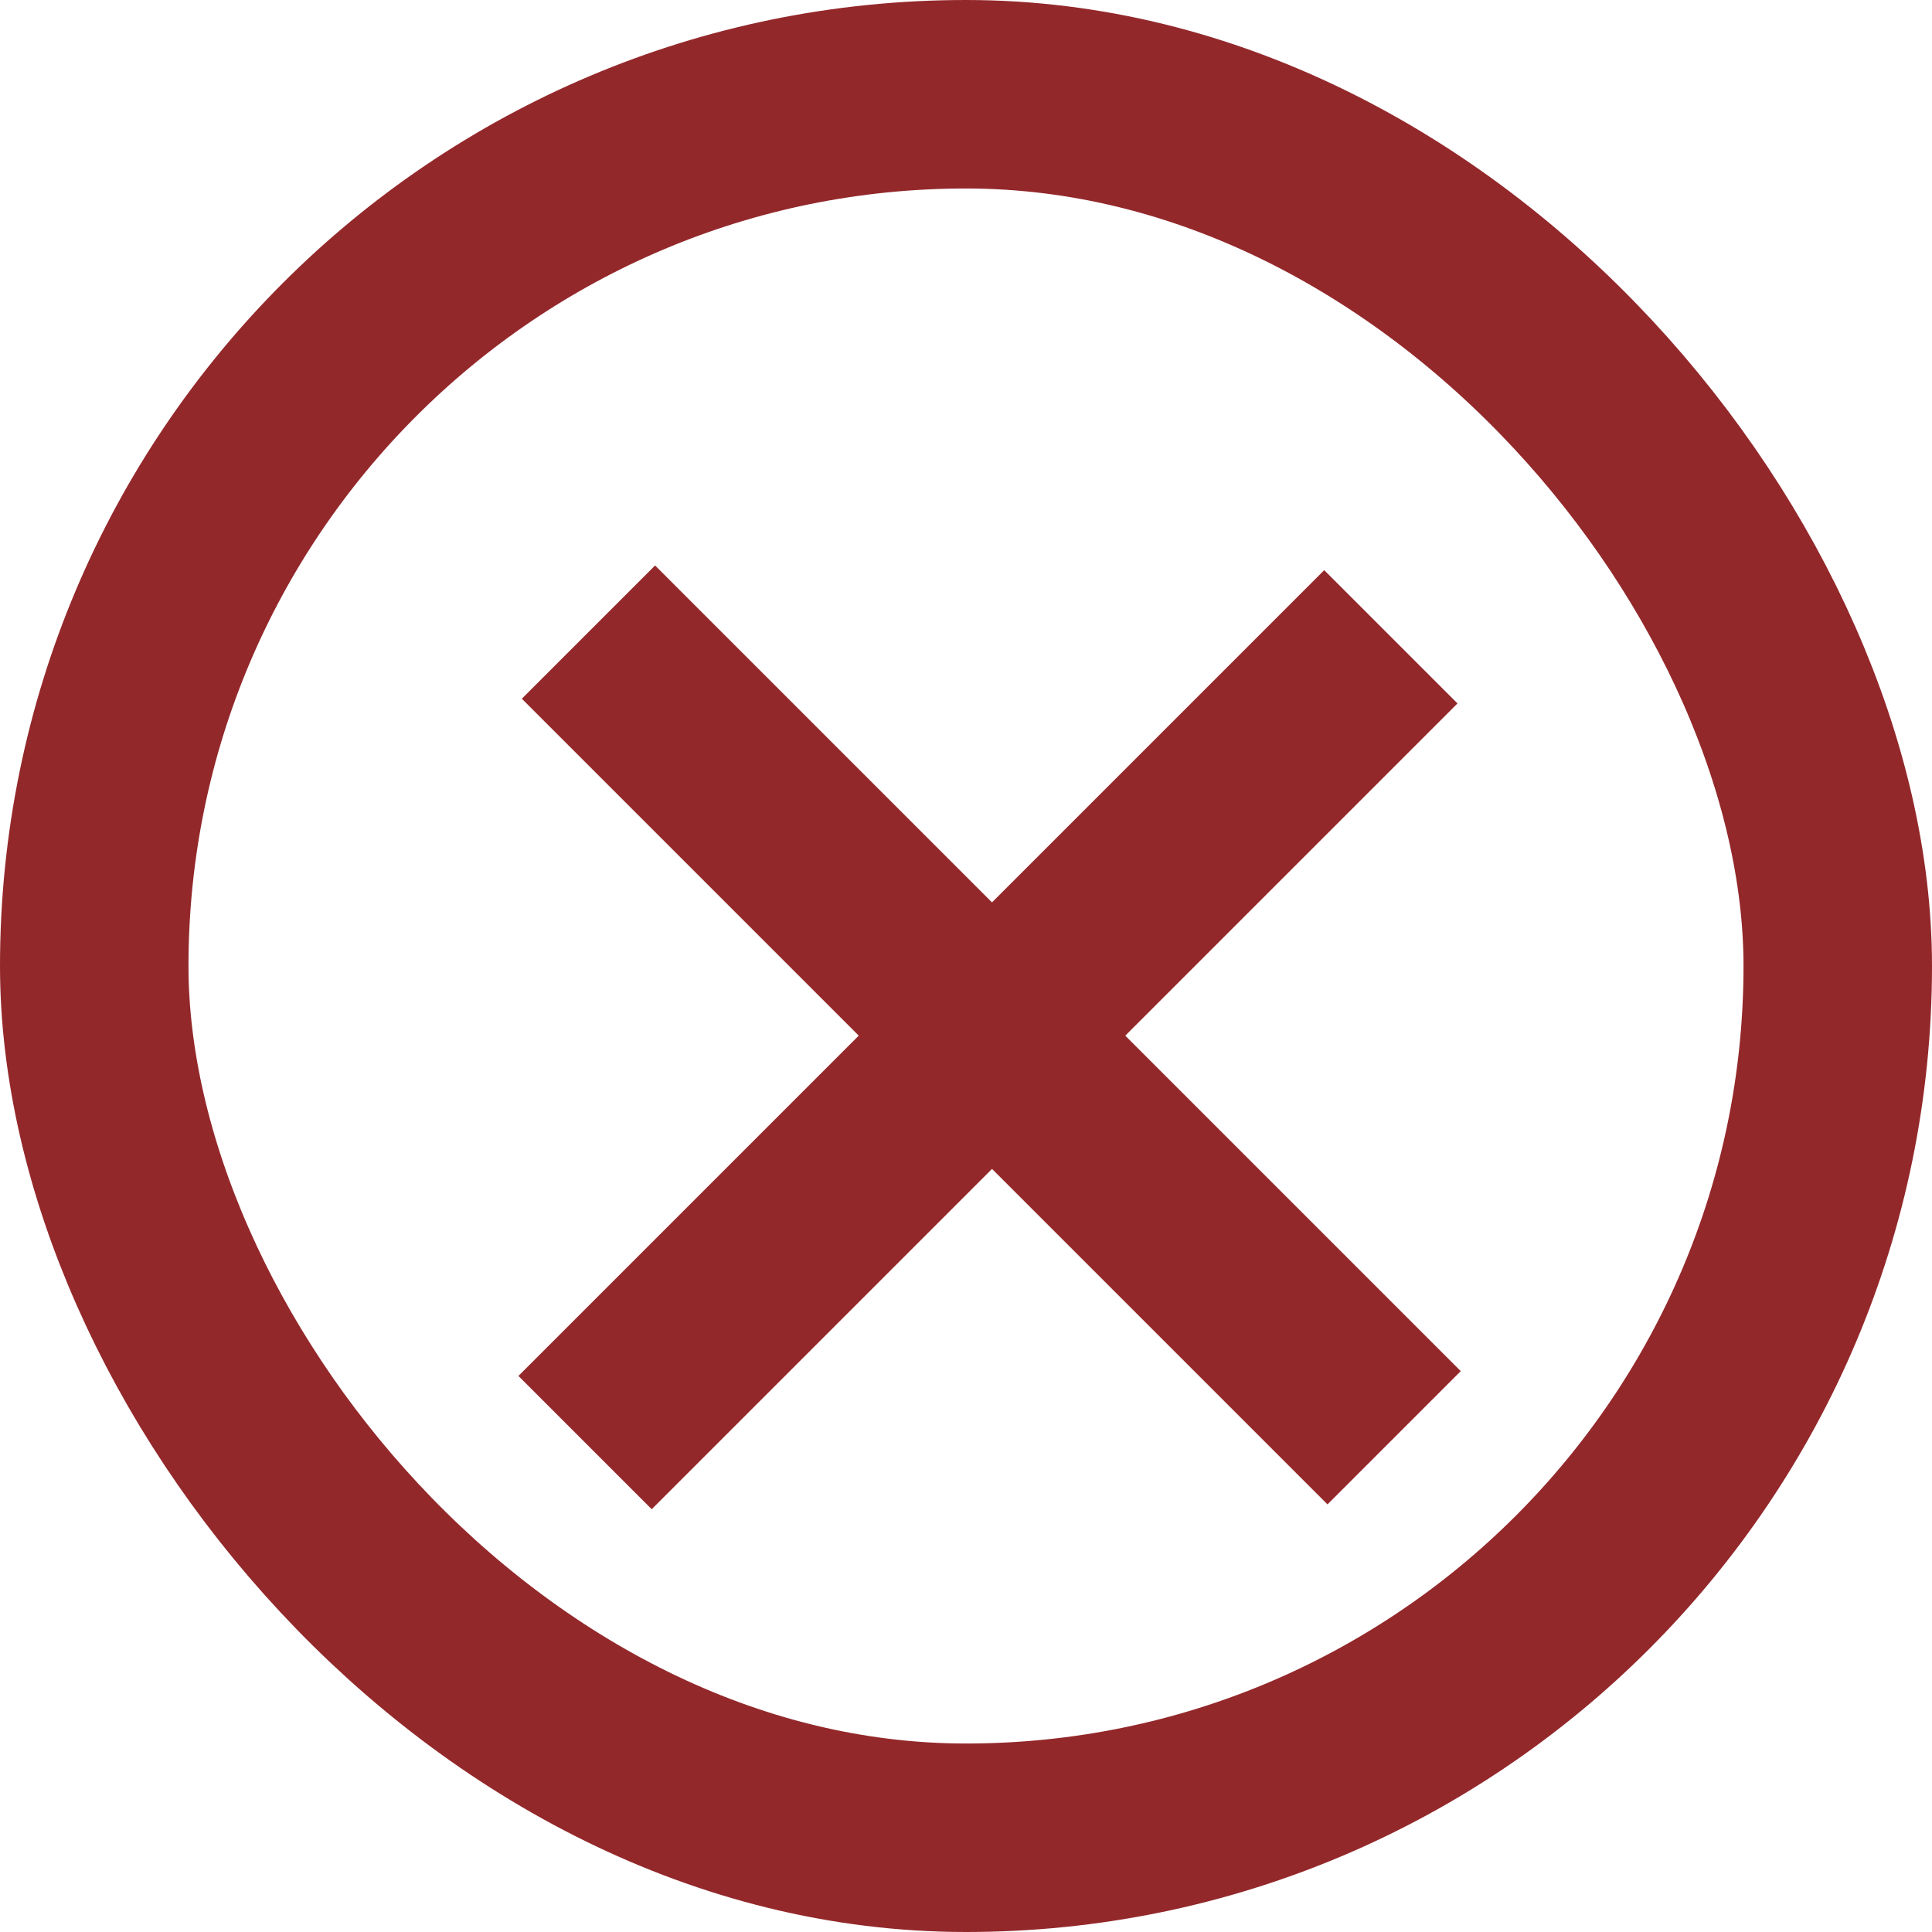
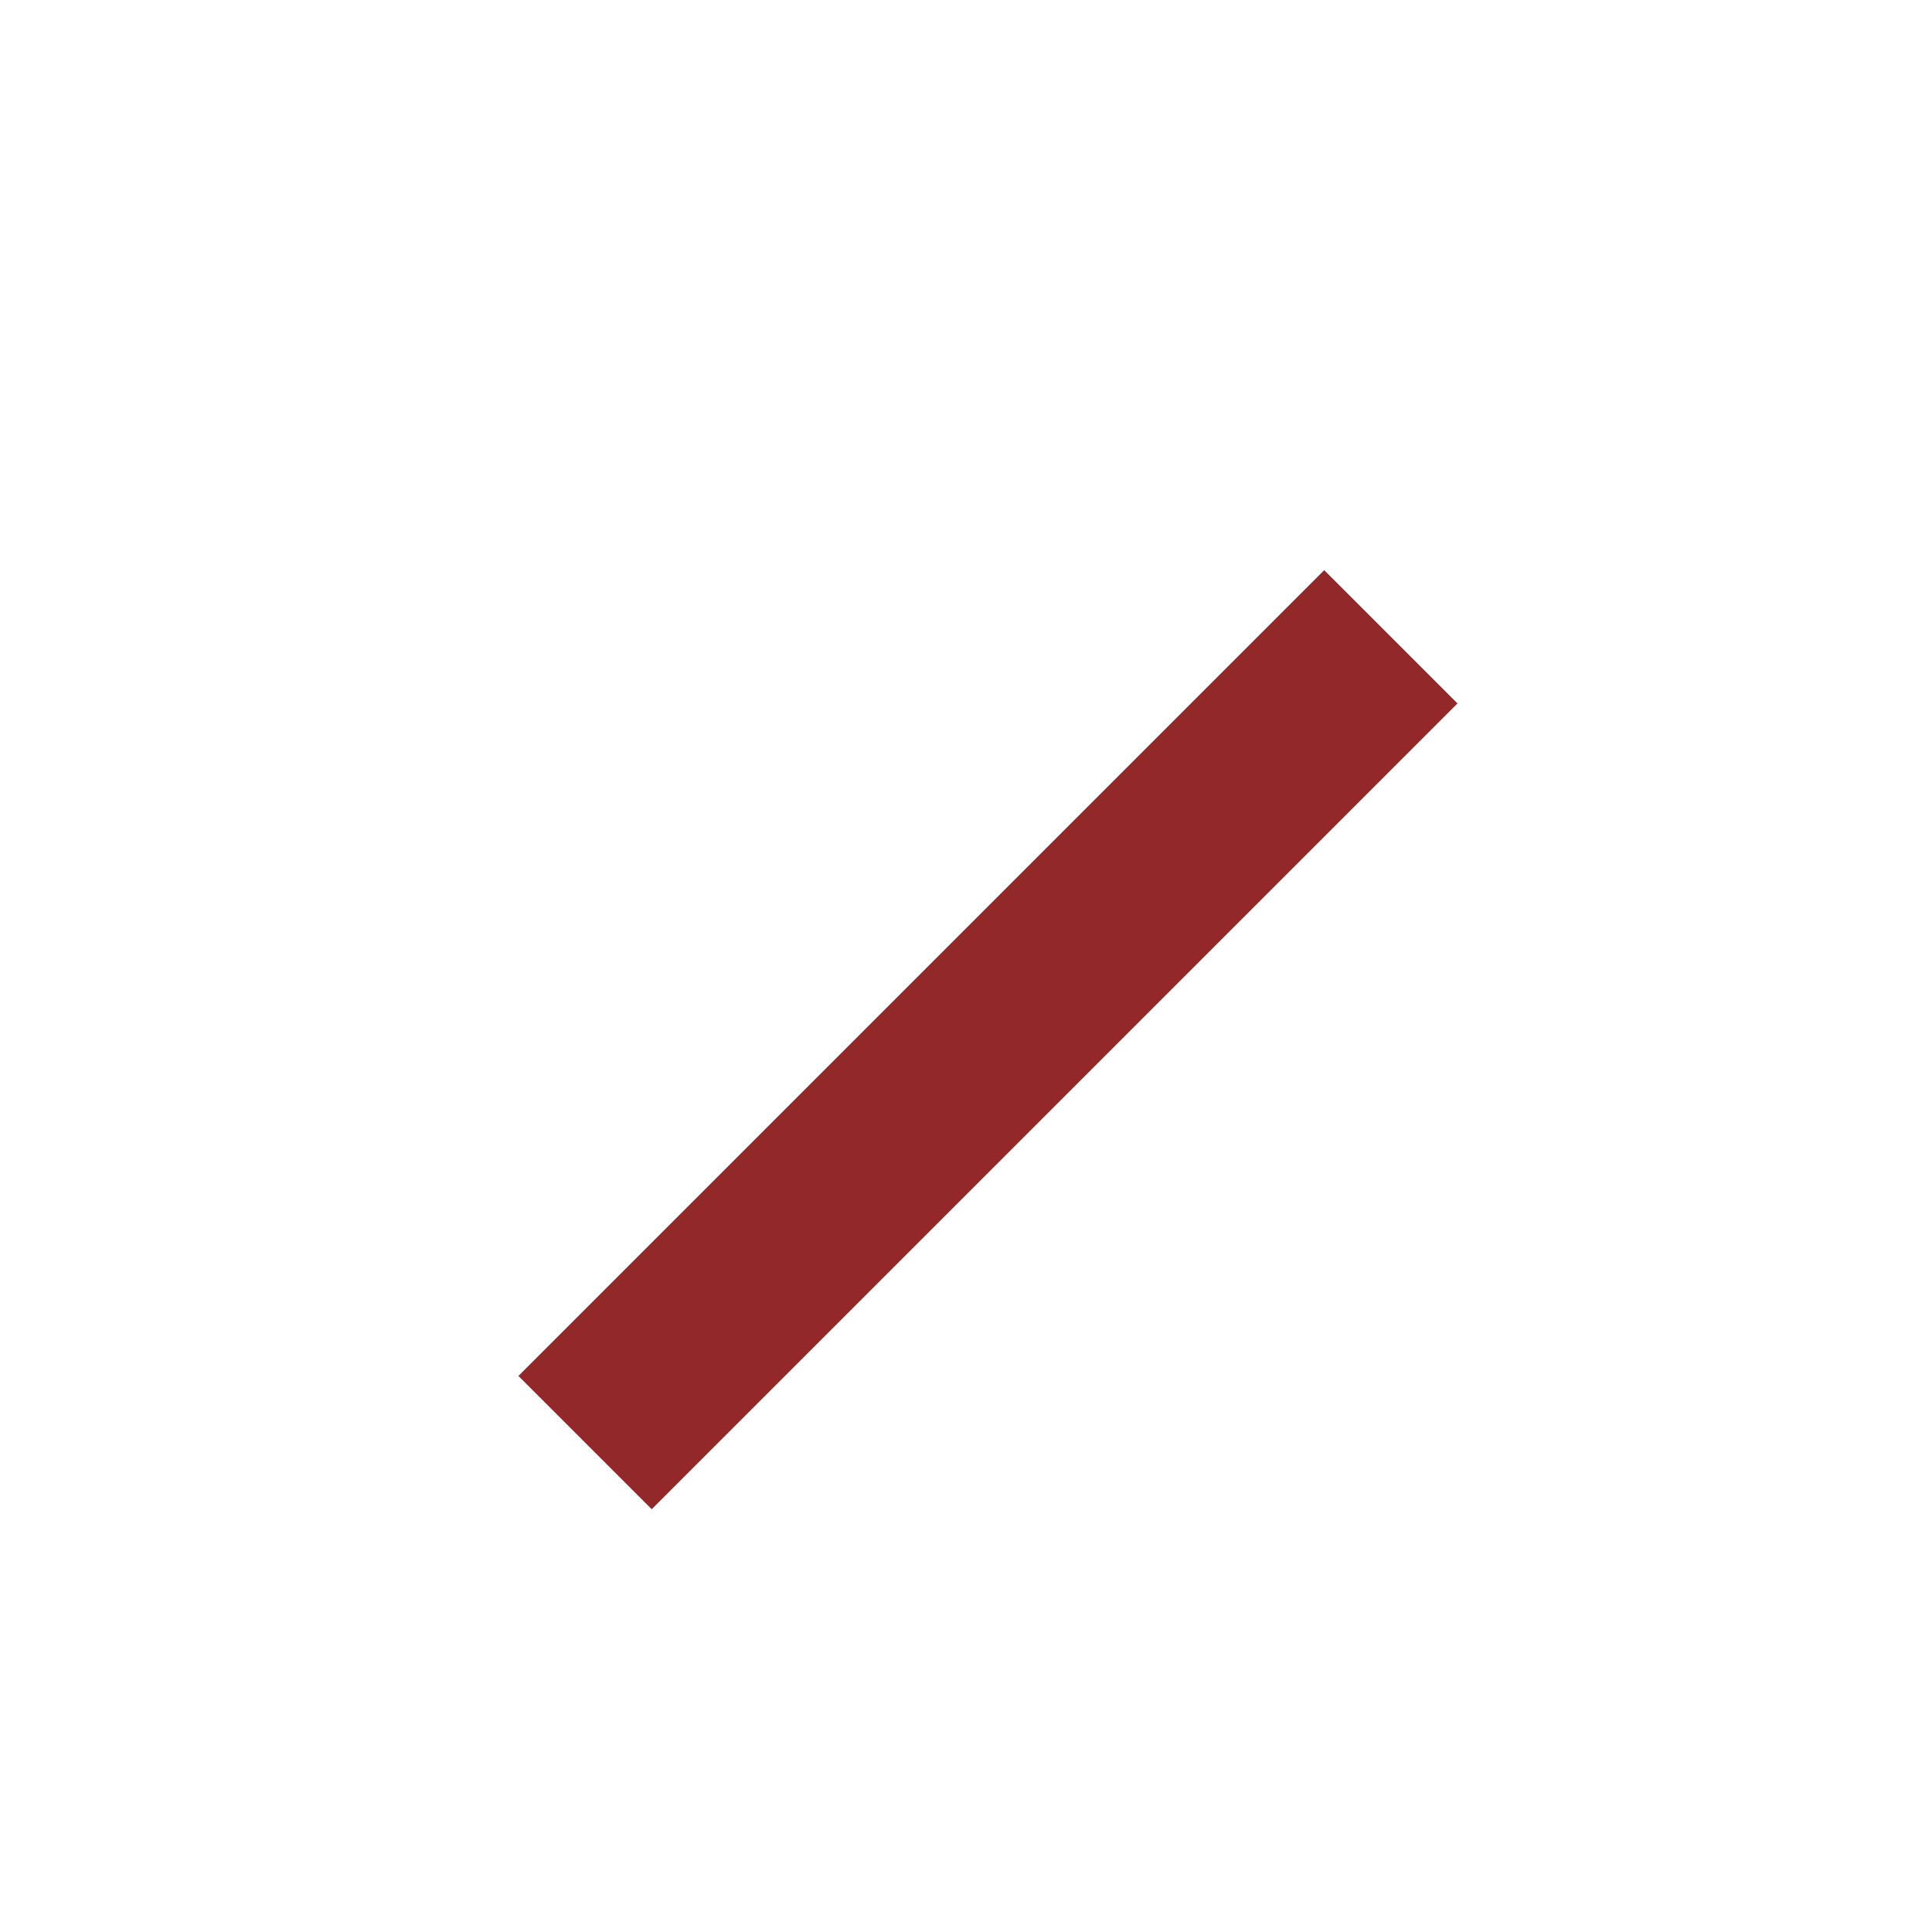
<svg xmlns="http://www.w3.org/2000/svg" width="41" height="41" viewBox="0 0 41 41" fill="none">
-   <rect x="2" y="2" width="37" height="37" rx="18.5" stroke="#93282B" stroke-width="4" />
  <line x1="29.516" y1="13.514" x2="12.416" y2="30.614" stroke="#93282B" stroke-width="4" />
-   <line y1="-2" x2="24.183" y2="-2" transform="matrix(0.707 0.707 0.707 -0.707 13.902 12)" stroke="#93282B" stroke-width="4" />
</svg>